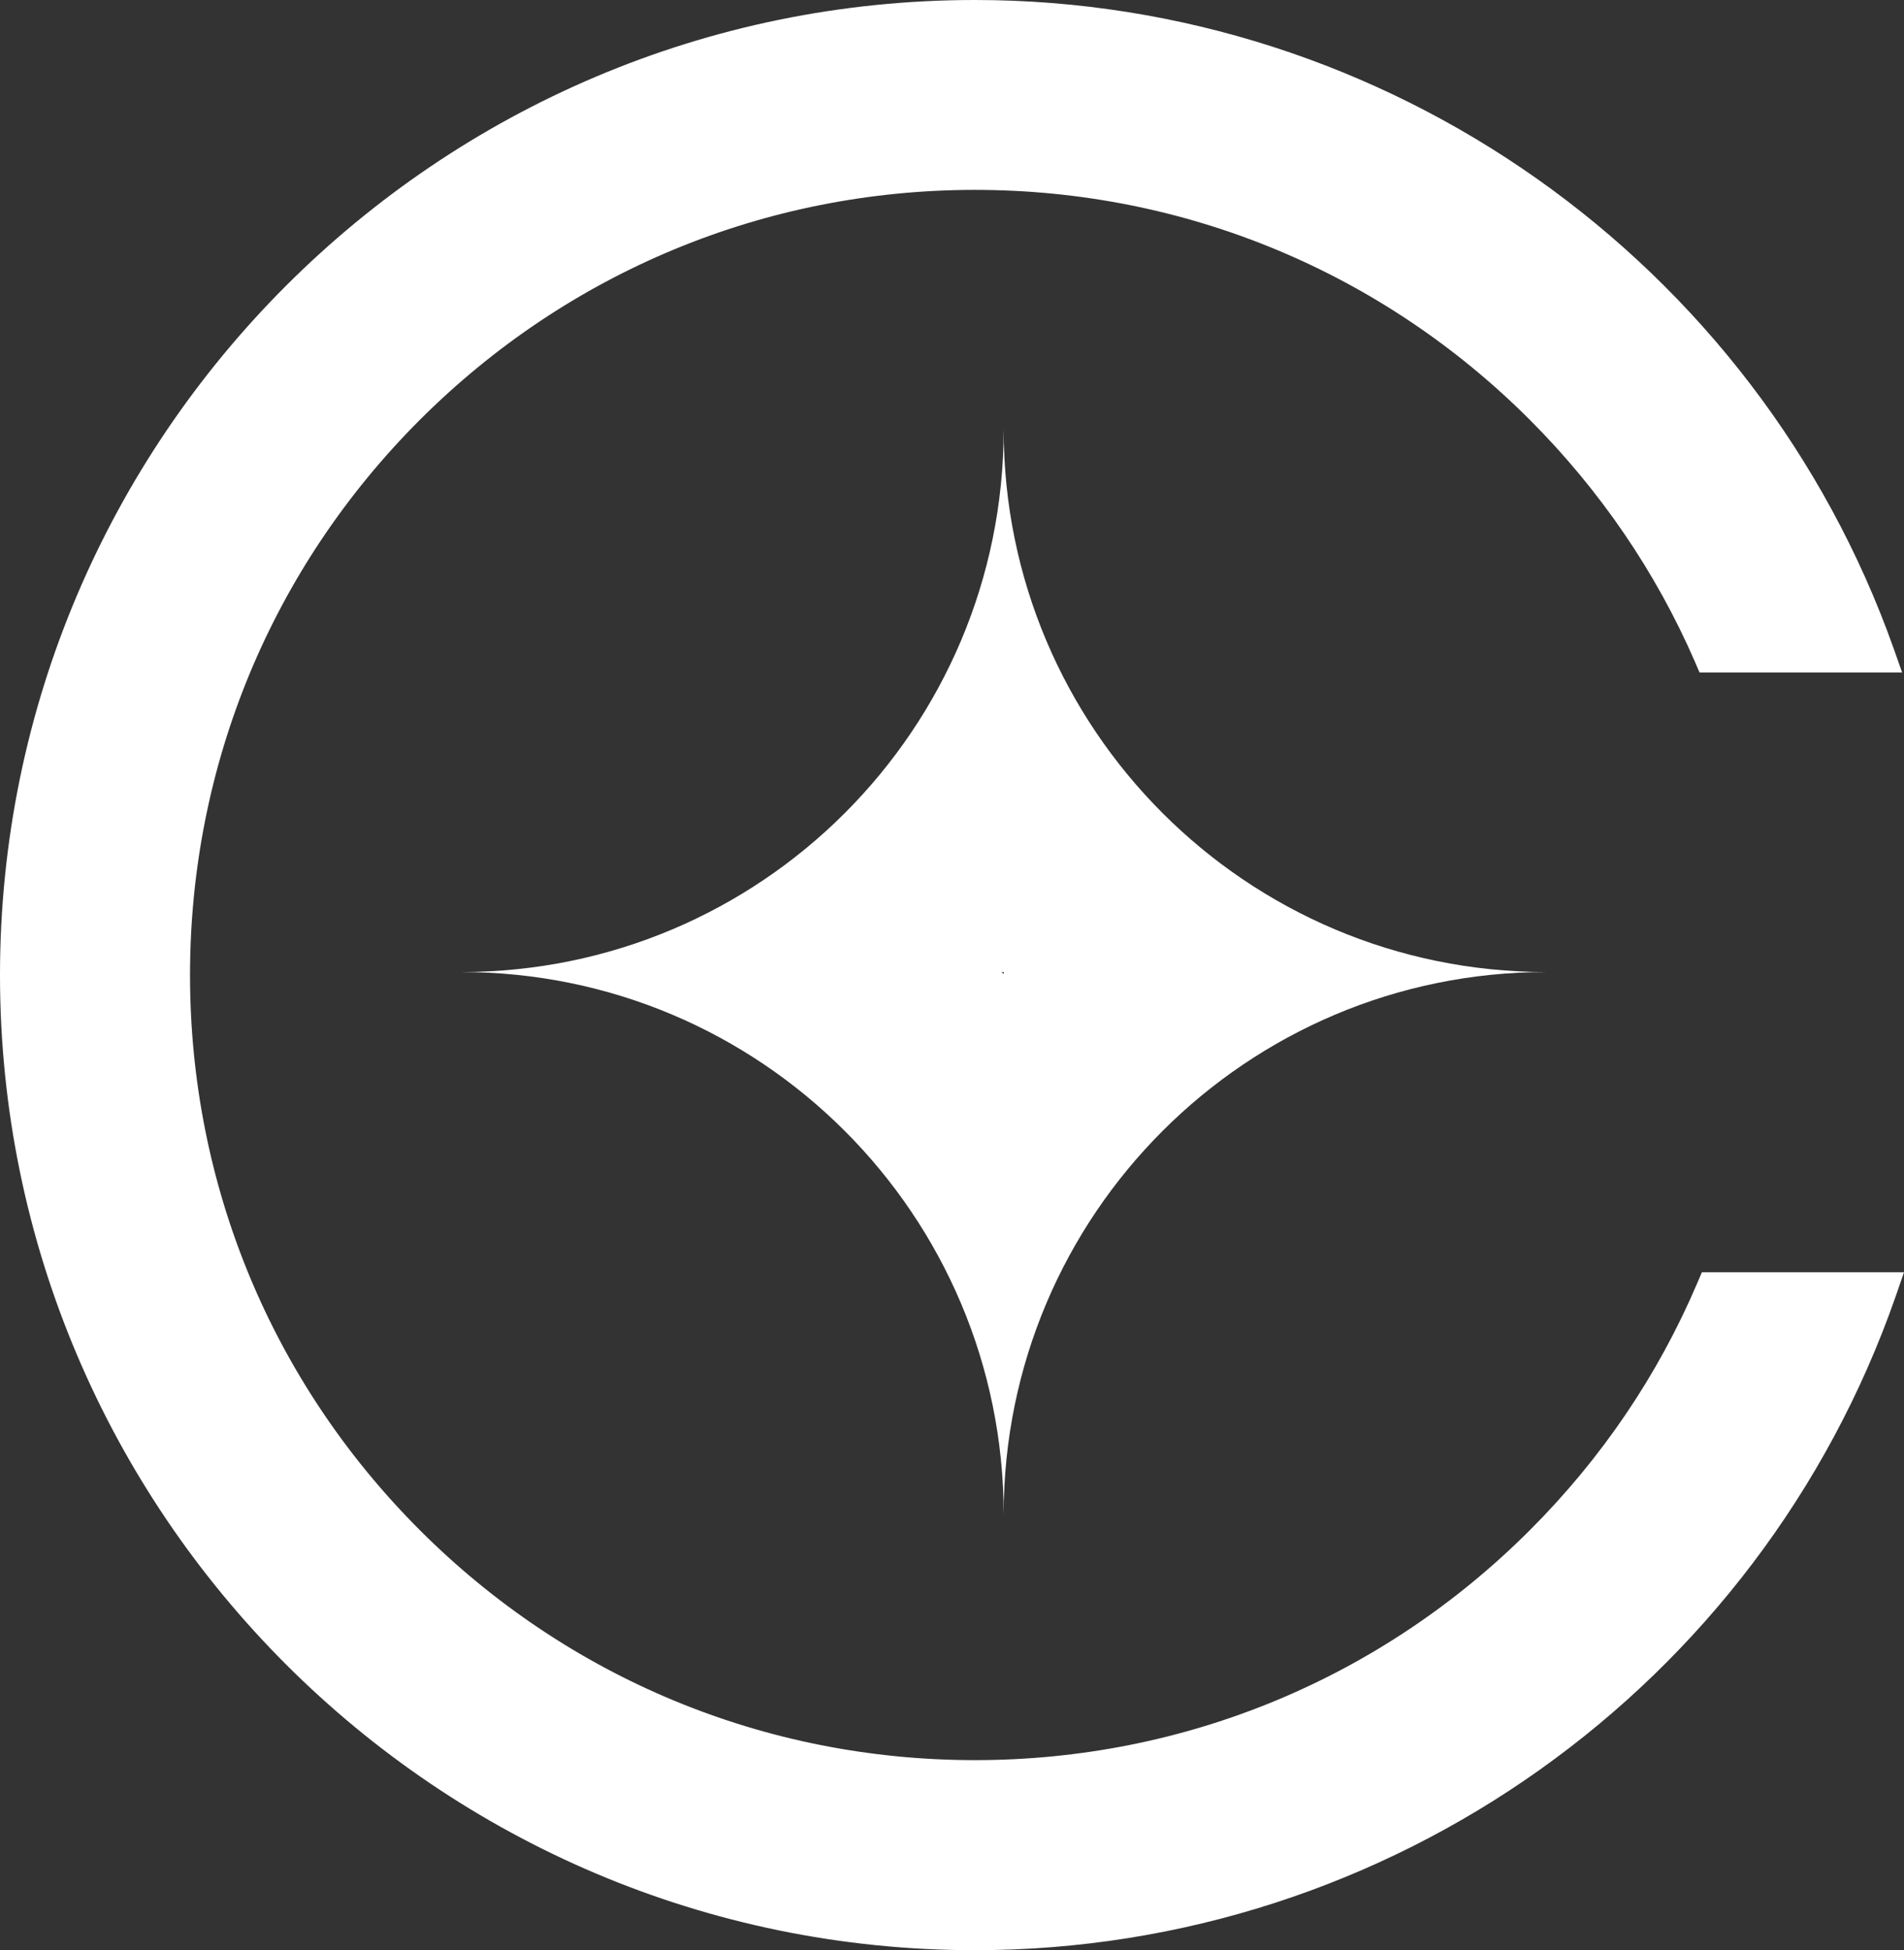
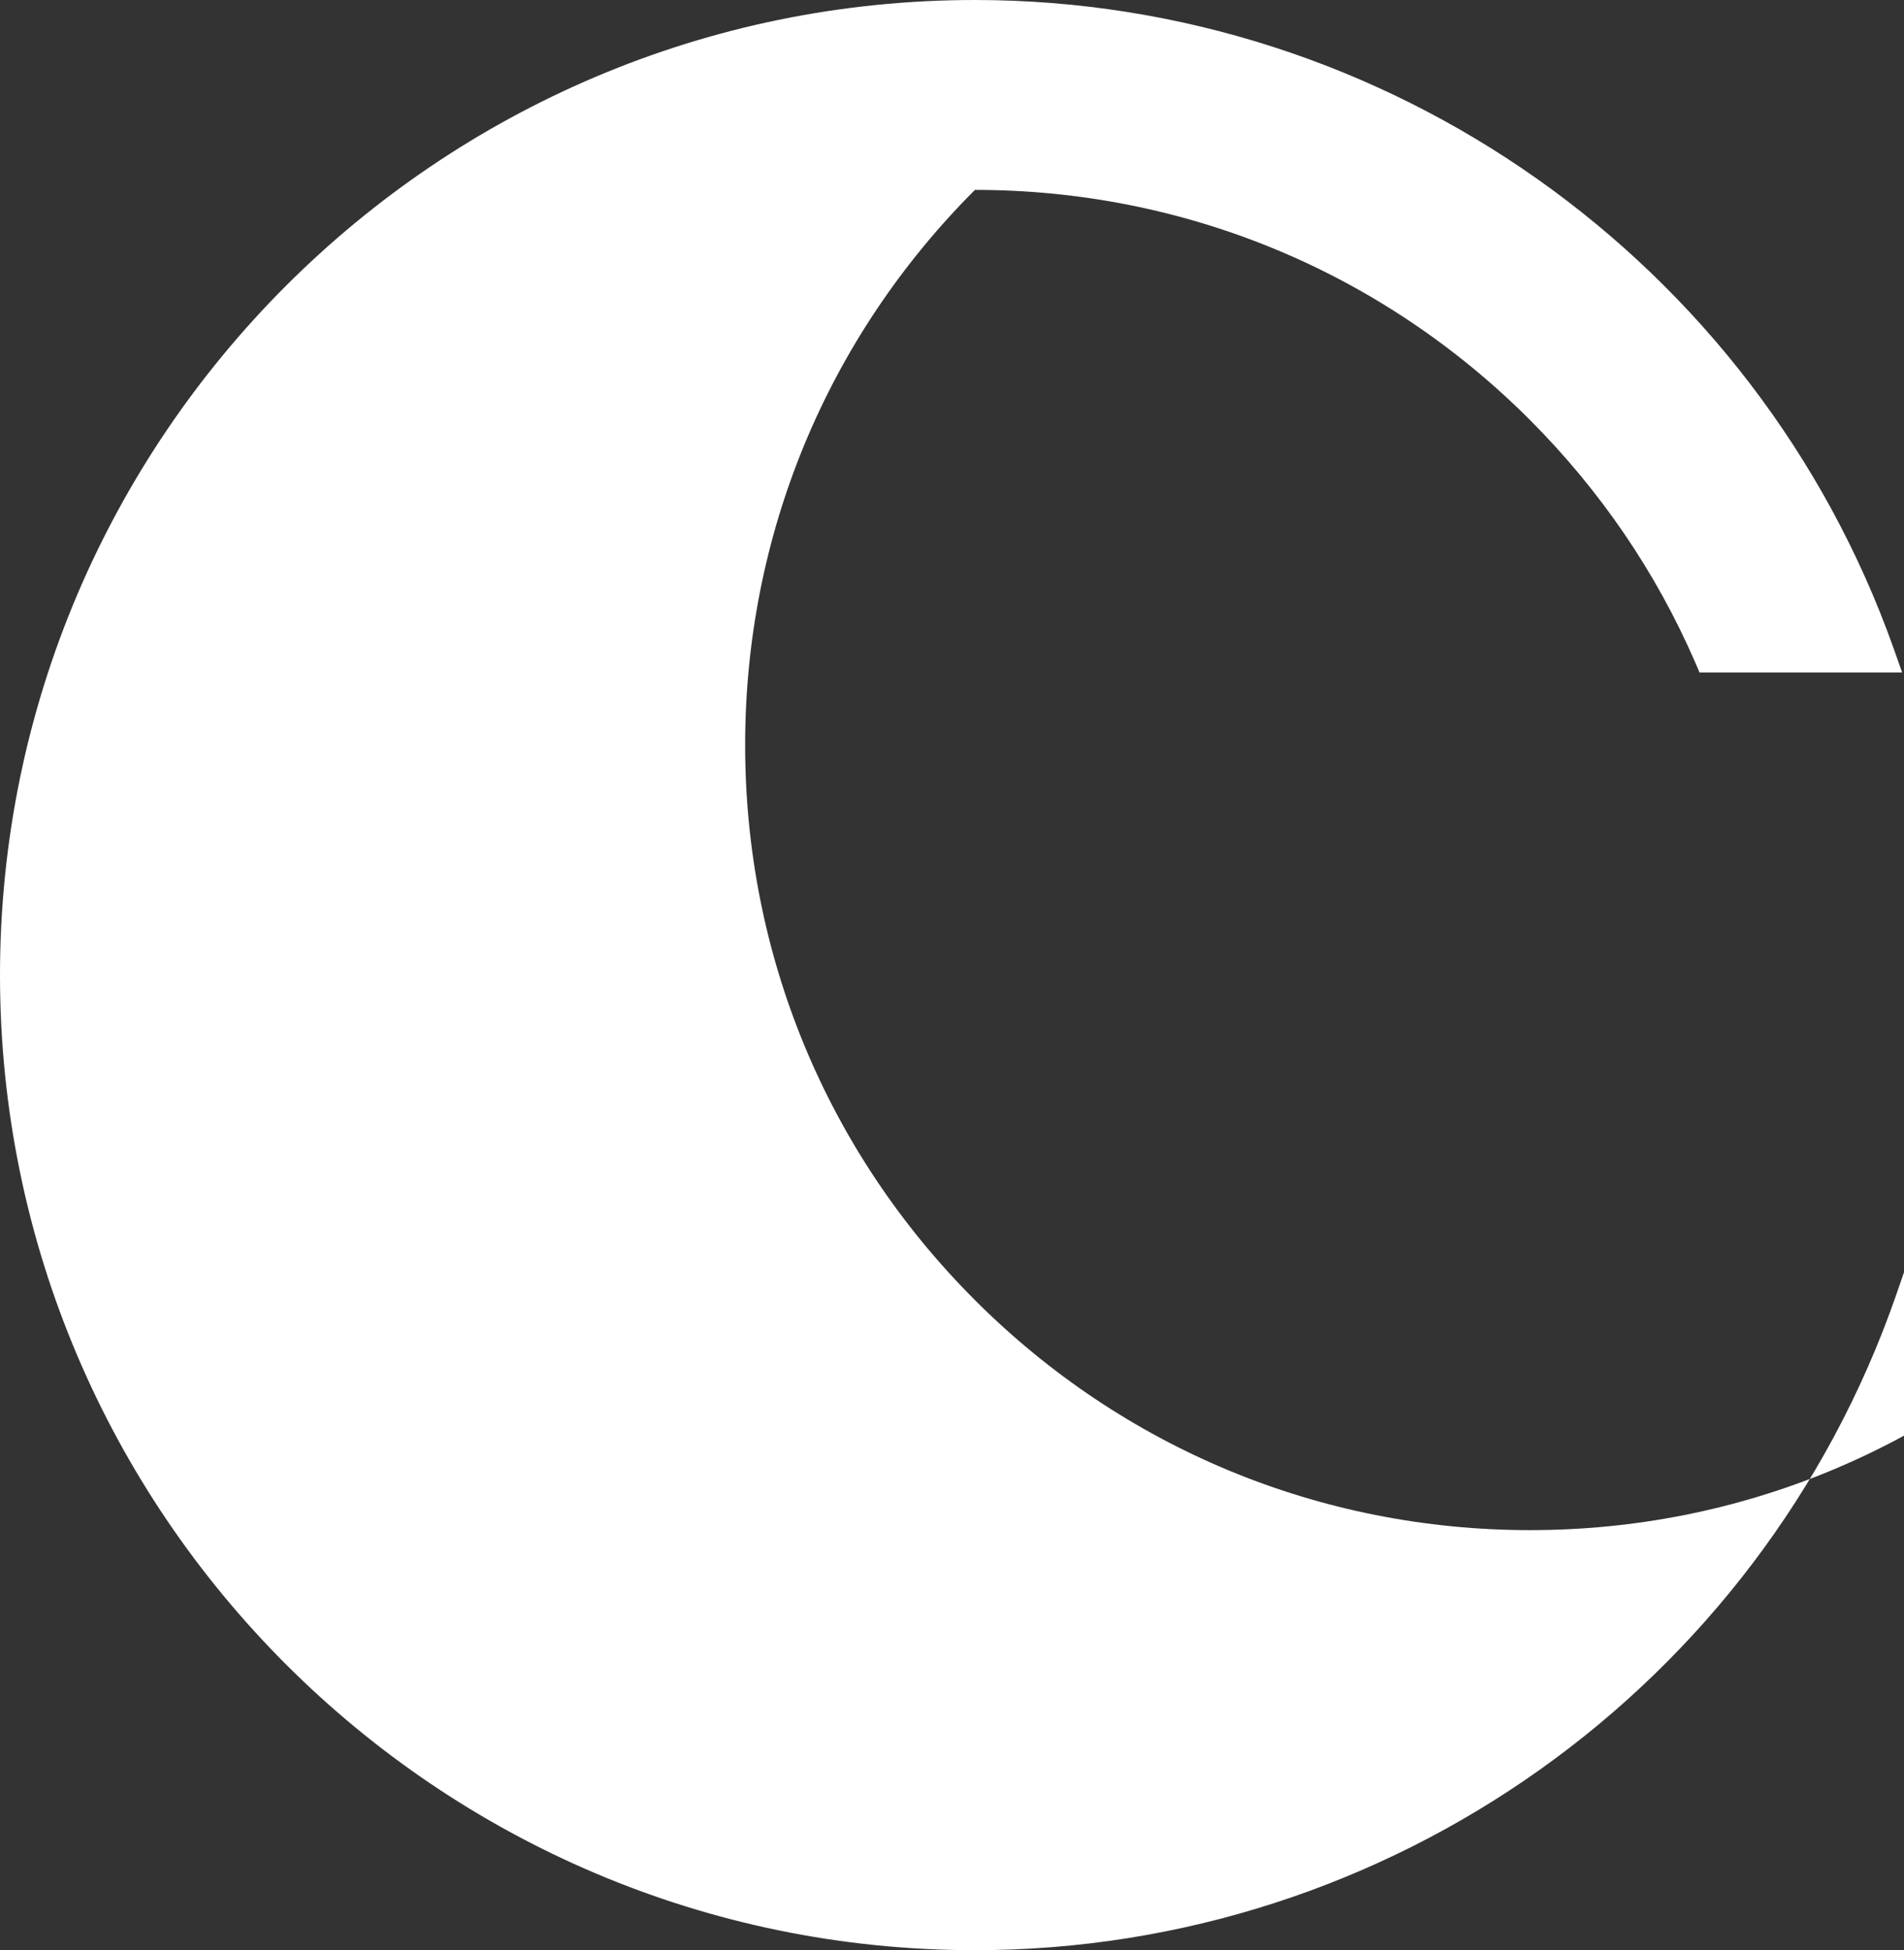
<svg xmlns="http://www.w3.org/2000/svg" id="Capa_2" data-name="Capa 2" viewBox="0 0 112.02 114.72">
  <rect x="0" y="0" width="112.02" height="114.72" fill="#333333" stroke="none" />
  <defs>
    <style>
      .cls-1 {
        fill: #fff;
      }
    </style>
  </defs>
  <g id="Capa_1-2" data-name="Capa 1">
-     <path class="cls-1" d="m59.05,25.26c0,17.63-14.29,31.92-31.92,31.92,17.63,0,31.92,14.29,31.92,31.92,0-17.63,14.29-31.92,31.92-31.92-17.63,0-31.92-14.29-31.92-31.92Zm0,32.04l-.12-.12h.12v.12Z" />
-     <path class="cls-1" d="m112.02,74.84l-.48,1.39c-8.02,23.02-29.79,38.49-54.18,38.49C25.73,114.72,0,88.99,0,57.36S25.73,0,57.36,0c24.23,0,45.96,15.34,54.06,38.17l.49,1.39h-11.92l-.27-.63c-2.3-5.29-5.57-10.08-9.71-14.23-8.72-8.72-20.32-13.53-32.65-13.53s-23.93,4.81-32.66,13.53c-8.72,8.72-13.52,20.32-13.52,32.66s4.8,23.93,13.52,32.65c8.72,8.72,20.32,13.53,32.66,13.53s23.93-4.81,32.65-13.53c4.23-4.23,7.54-9.12,9.85-14.54l.27-.63h11.89Z" />
+     <path class="cls-1" d="m112.02,74.84l-.48,1.39c-8.02,23.02-29.79,38.49-54.18,38.49C25.73,114.72,0,88.99,0,57.36S25.73,0,57.36,0c24.23,0,45.96,15.34,54.06,38.17l.49,1.39h-11.92l-.27-.63c-2.3-5.29-5.57-10.08-9.71-14.23-8.72-8.72-20.32-13.53-32.65-13.53c-8.72,8.72-13.52,20.32-13.52,32.66s4.8,23.93,13.52,32.65c8.72,8.72,20.32,13.53,32.66,13.53s23.93-4.81,32.65-13.53c4.23-4.23,7.54-9.12,9.85-14.54l.27-.63h11.89Z" />
  </g>
</svg>